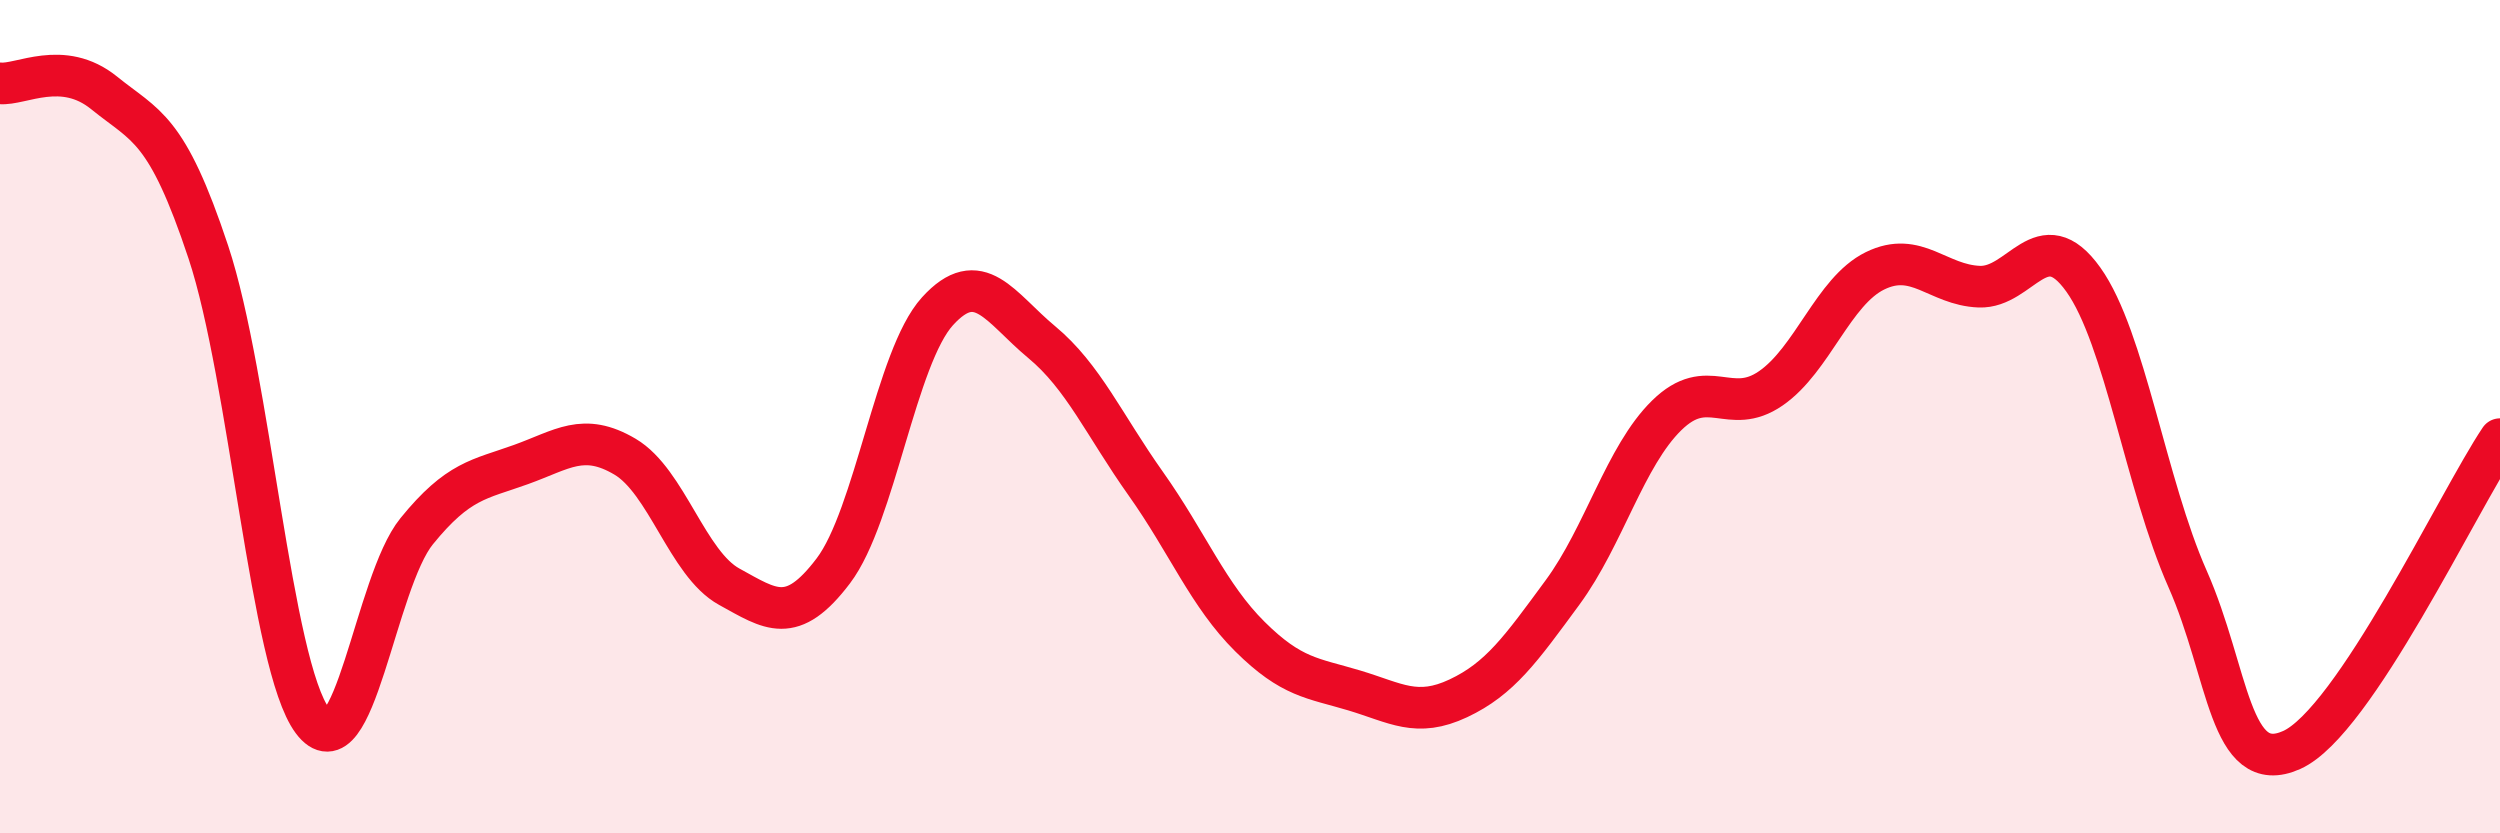
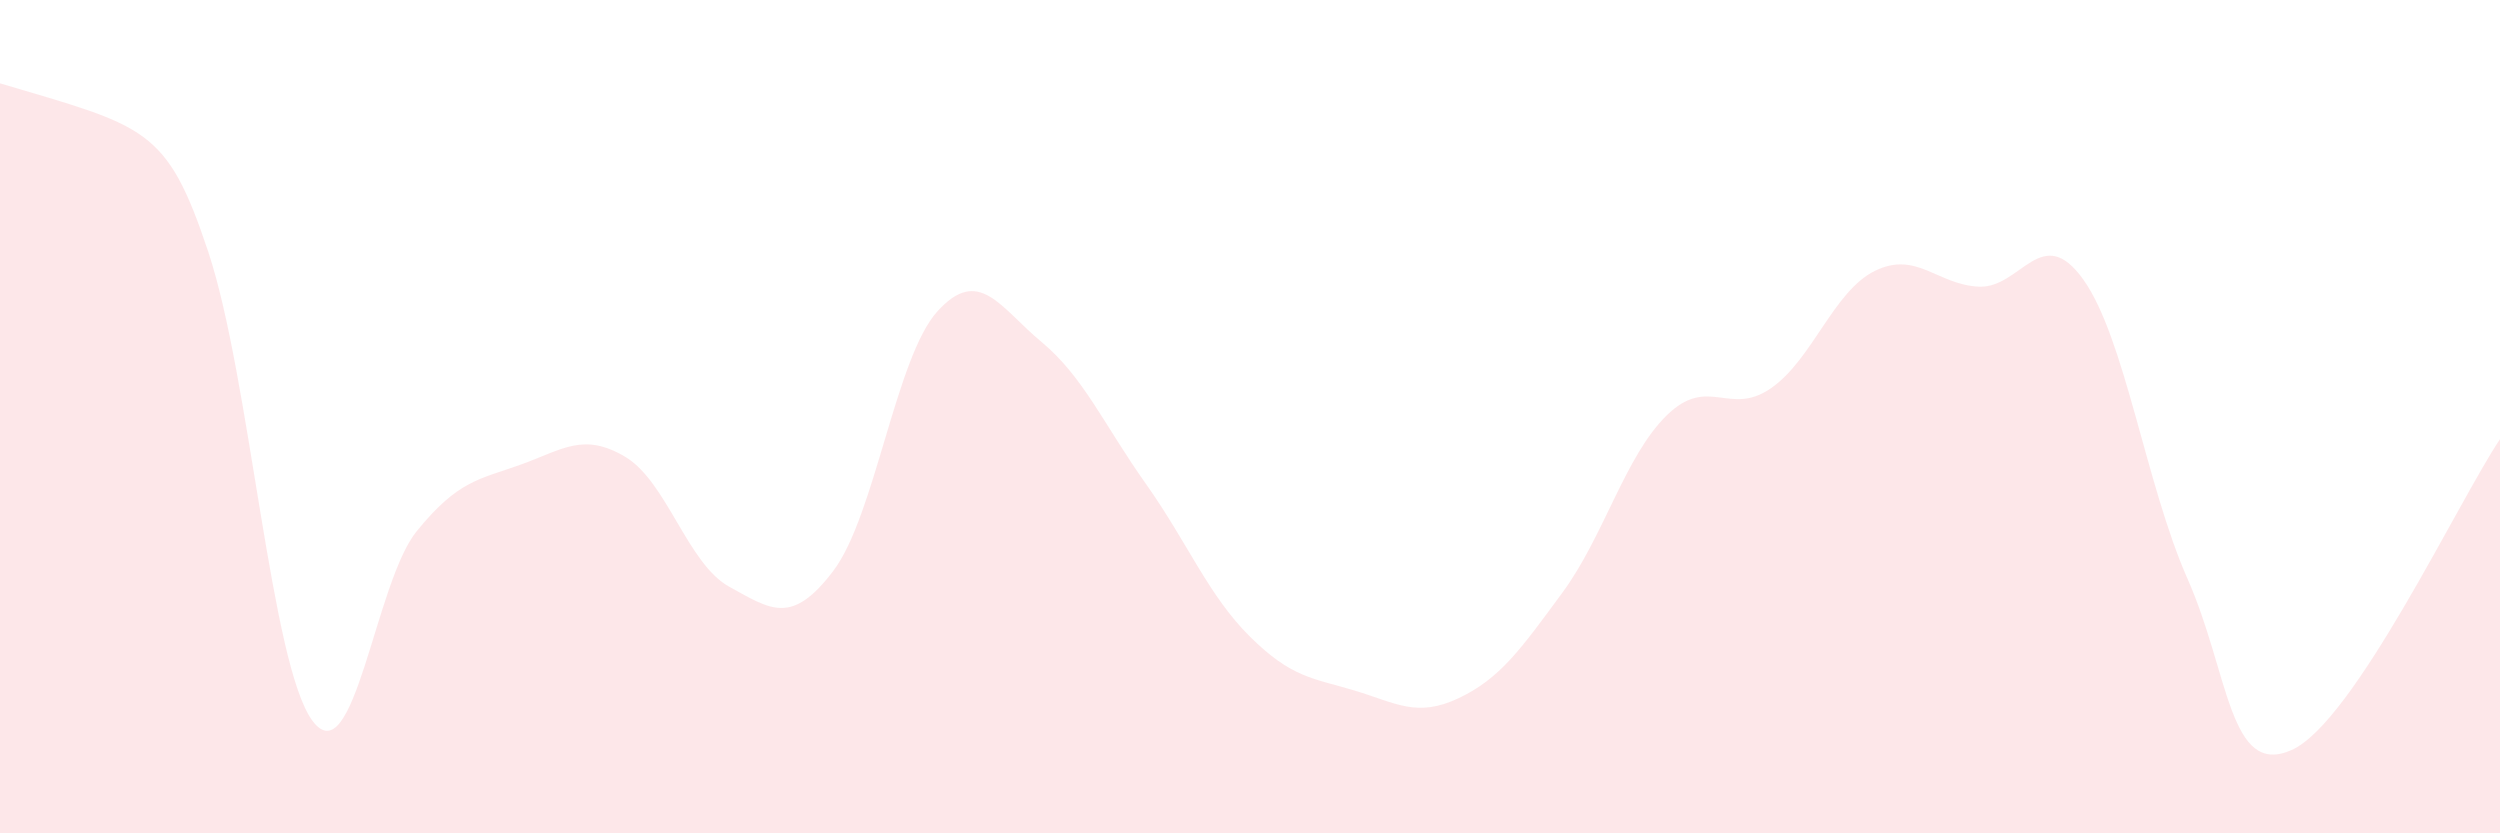
<svg xmlns="http://www.w3.org/2000/svg" width="60" height="20" viewBox="0 0 60 20">
-   <path d="M 0,2 C 0.5,2.05 1.5,1.42 2.5,2.23 C 3.5,3.04 4,3.04 5,6.05 C 6,9.06 6.5,15.96 7.5,17.3 C 8.5,18.64 9,13.98 10,12.75 C 11,11.52 11.5,11.51 12.5,11.15 C 13.5,10.79 14,10.37 15,10.96 C 16,11.55 16.5,13.53 17.5,14.08 C 18.5,14.63 19,15.02 20,13.7 C 21,12.38 21.5,8.57 22.5,7.47 C 23.5,6.37 24,7.38 25,8.21 C 26,9.04 26.5,10.2 27.5,11.61 C 28.5,13.02 29,14.29 30,15.28 C 31,16.27 31.5,16.27 32.5,16.57 C 33.5,16.87 34,17.23 35,16.76 C 36,16.29 36.5,15.58 37.5,14.22 C 38.5,12.86 39,10.95 40,9.97 C 41,8.99 41.5,10.01 42.5,9.32 C 43.5,8.63 44,6.99 45,6.5 C 46,6.01 46.5,6.84 47.5,6.88 C 48.5,6.92 49,5.31 50,6.71 C 51,8.11 51.5,11.63 52.5,13.89 C 53.5,16.15 53.5,18.67 55,18 C 56.5,17.33 59,12.03 60,10.54L60 20L0 20Z" fill="#EB0A25" opacity="0.1" stroke-linecap="round" stroke-linejoin="round" />
-   <path d="M 0,2 C 0.5,2.05 1.5,1.42 2.5,2.23 C 3.5,3.04 4,3.04 5,6.05 C 6,9.06 6.5,15.96 7.5,17.3 C 8.5,18.64 9,13.98 10,12.75 C 11,11.52 11.5,11.51 12.5,11.15 C 13.5,10.79 14,10.37 15,10.96 C 16,11.55 16.5,13.53 17.5,14.08 C 18.5,14.63 19,15.02 20,13.7 C 21,12.38 21.5,8.57 22.5,7.47 C 23.5,6.37 24,7.38 25,8.21 C 26,9.04 26.5,10.2 27.5,11.61 C 28.5,13.02 29,14.29 30,15.28 C 31,16.27 31.5,16.27 32.5,16.57 C 33.5,16.87 34,17.23 35,16.76 C 36,16.29 36.5,15.58 37.5,14.22 C 38.5,12.86 39,10.95 40,9.97 C 41,8.99 41.5,10.01 42.5,9.32 C 43.5,8.63 44,6.99 45,6.5 C 46,6.01 46.5,6.84 47.5,6.88 C 48.5,6.92 49,5.31 50,6.71 C 51,8.11 51.5,11.63 52.5,13.89 C 53.5,16.15 53.5,18.67 55,18 C 56.5,17.33 59,12.03 60,10.54" stroke="#EB0A25" stroke-width="1" fill="none" stroke-linecap="round" stroke-linejoin="round" />
+   <path d="M 0,2 C 3.5,3.04 4,3.04 5,6.05 C 6,9.06 6.5,15.96 7.5,17.3 C 8.5,18.64 9,13.98 10,12.75 C 11,11.52 11.5,11.51 12.5,11.15 C 13.5,10.79 14,10.37 15,10.96 C 16,11.55 16.5,13.53 17.5,14.08 C 18.5,14.63 19,15.02 20,13.7 C 21,12.38 21.5,8.57 22.5,7.47 C 23.5,6.37 24,7.38 25,8.21 C 26,9.04 26.5,10.2 27.5,11.61 C 28.5,13.02 29,14.29 30,15.28 C 31,16.27 31.5,16.27 32.5,16.57 C 33.5,16.87 34,17.23 35,16.76 C 36,16.29 36.5,15.58 37.5,14.22 C 38.5,12.86 39,10.95 40,9.97 C 41,8.99 41.5,10.01 42.5,9.32 C 43.5,8.63 44,6.99 45,6.5 C 46,6.01 46.5,6.84 47.5,6.88 C 48.5,6.92 49,5.31 50,6.71 C 51,8.11 51.5,11.63 52.5,13.89 C 53.5,16.15 53.5,18.67 55,18 C 56.5,17.33 59,12.03 60,10.54L60 20L0 20Z" fill="#EB0A25" opacity="0.1" stroke-linecap="round" stroke-linejoin="round" />
</svg>